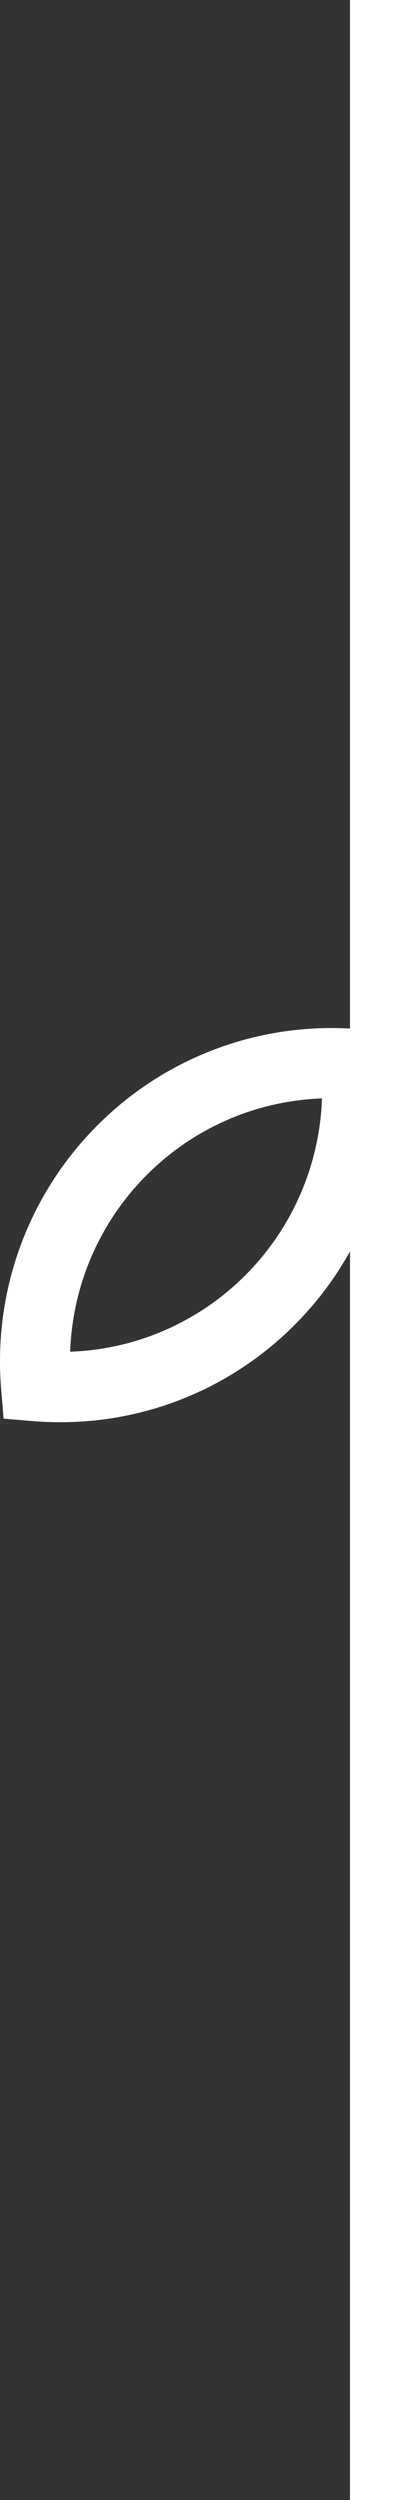
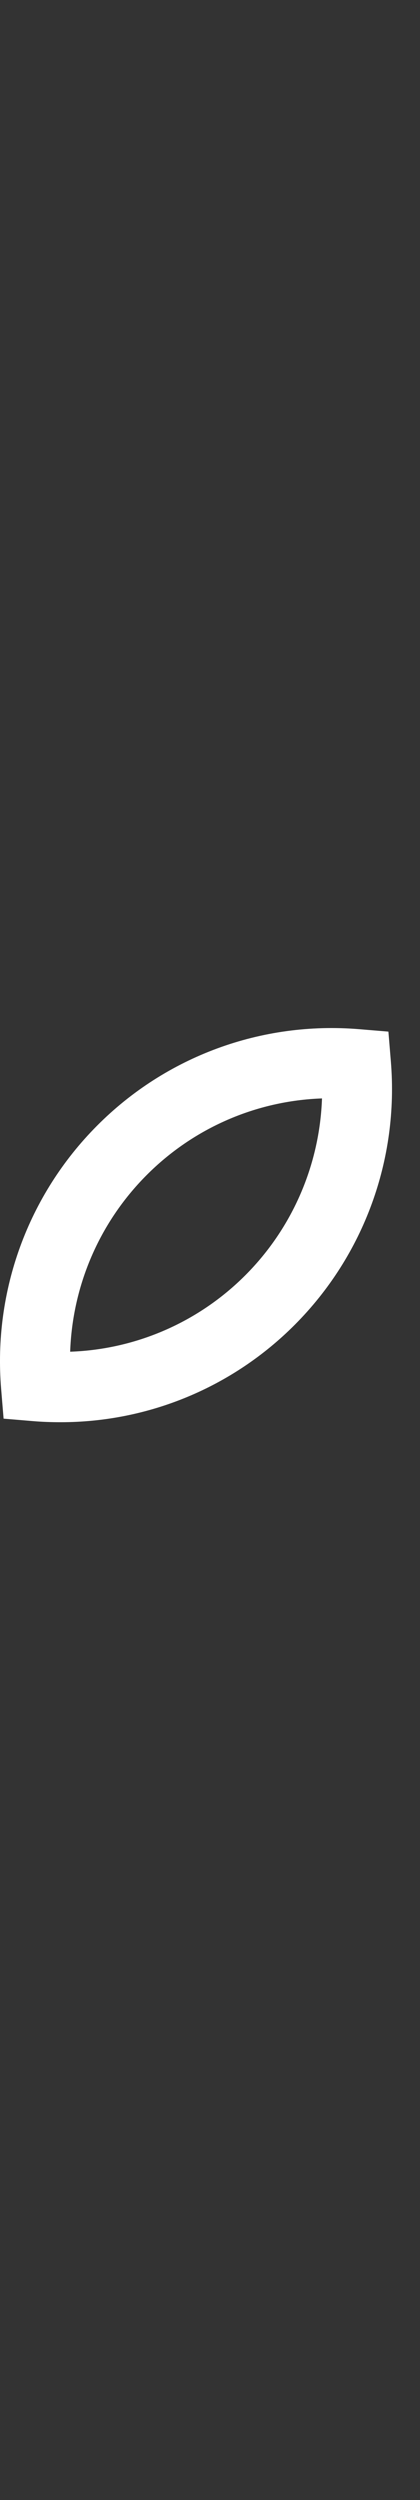
<svg xmlns="http://www.w3.org/2000/svg" width="18" height="107" viewBox="0 0 18 107" fill="none">
  <rect x="0" y="0" width="18" height="107" fill="#333333" stroke="none" />
-   <path d="M18 0H15V107H18V0Z" fill="white" />
  <path d="M2.6 60.87C2.207 60.87 1.813 60.857 1.42 60.824L0.154 60.718L0.049 59.447C-0.298 55.252 1.203 51.148 4.161 48.178C7.118 45.207 11.21 43.706 15.38 44.048L16.646 44.153L16.751 45.425C17.098 49.62 15.597 53.724 12.639 56.694C9.964 59.381 6.357 60.87 2.6 60.87ZM13.8 47.012C10.98 47.111 8.292 48.276 6.279 50.299C4.259 52.327 3.105 55.021 3.007 57.853C5.826 57.755 8.515 56.589 10.528 54.567C12.541 52.545 13.701 49.844 13.8 47.012Z" fill="white" />
</svg>